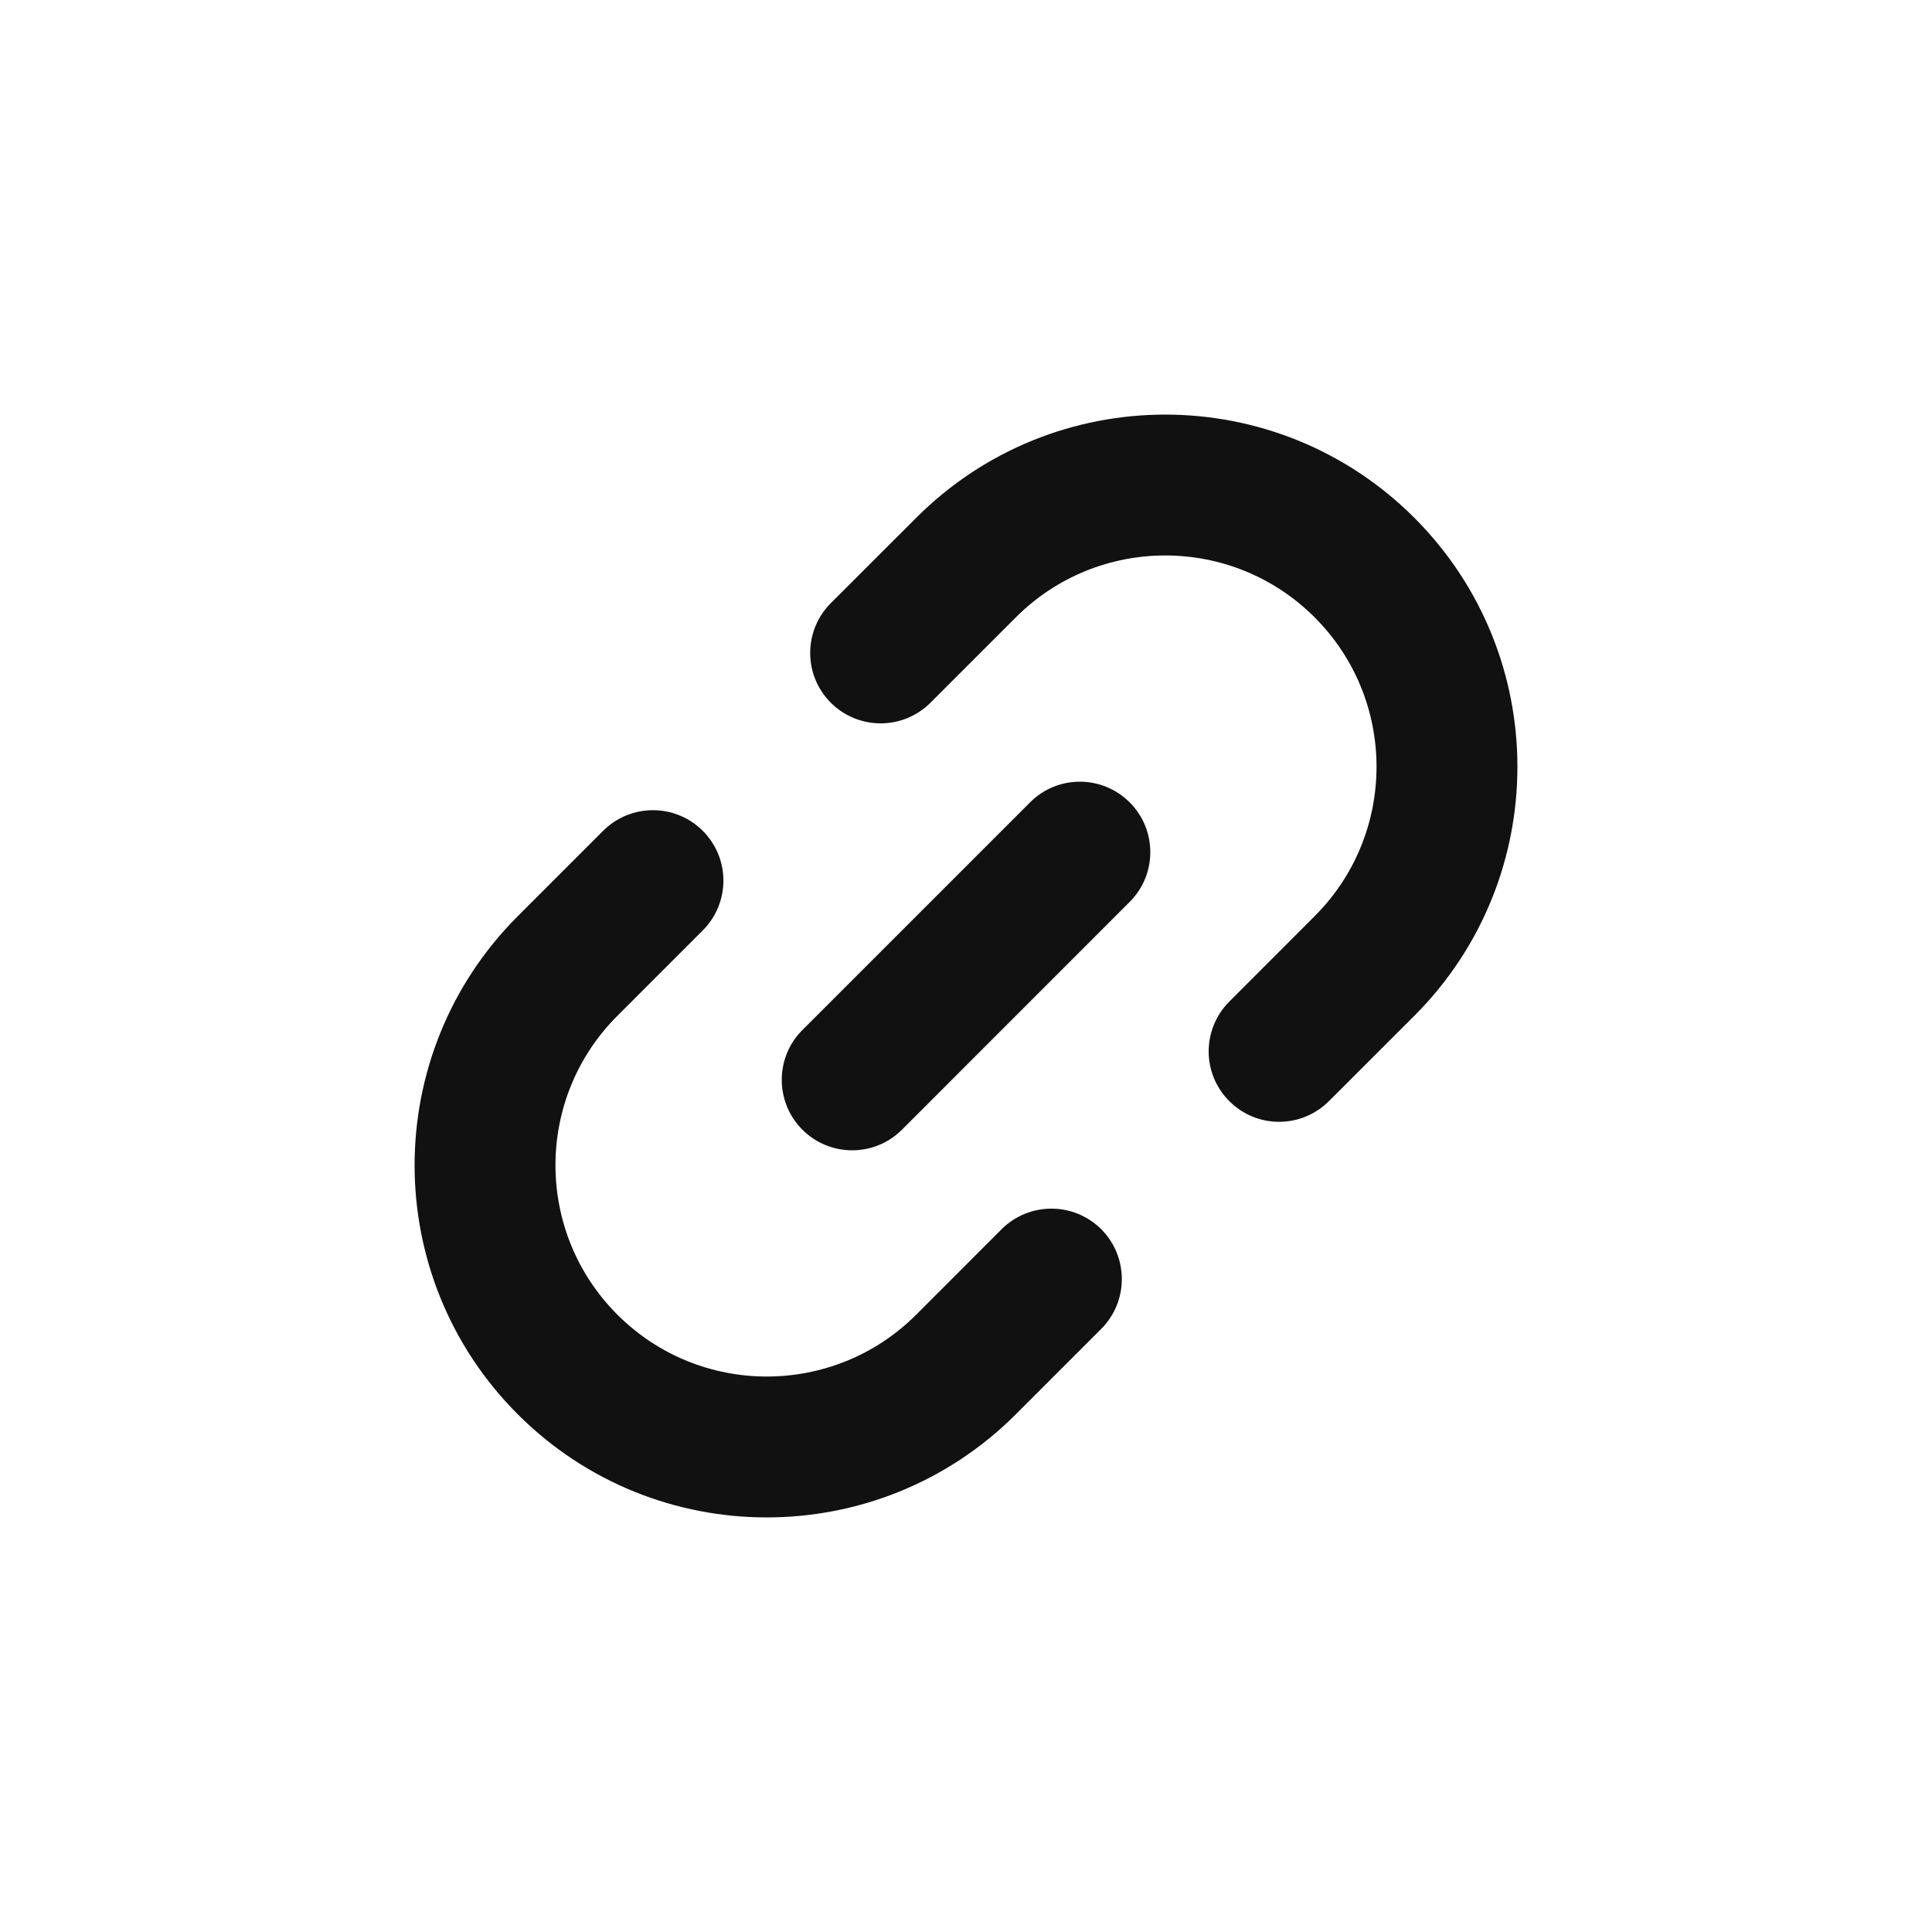
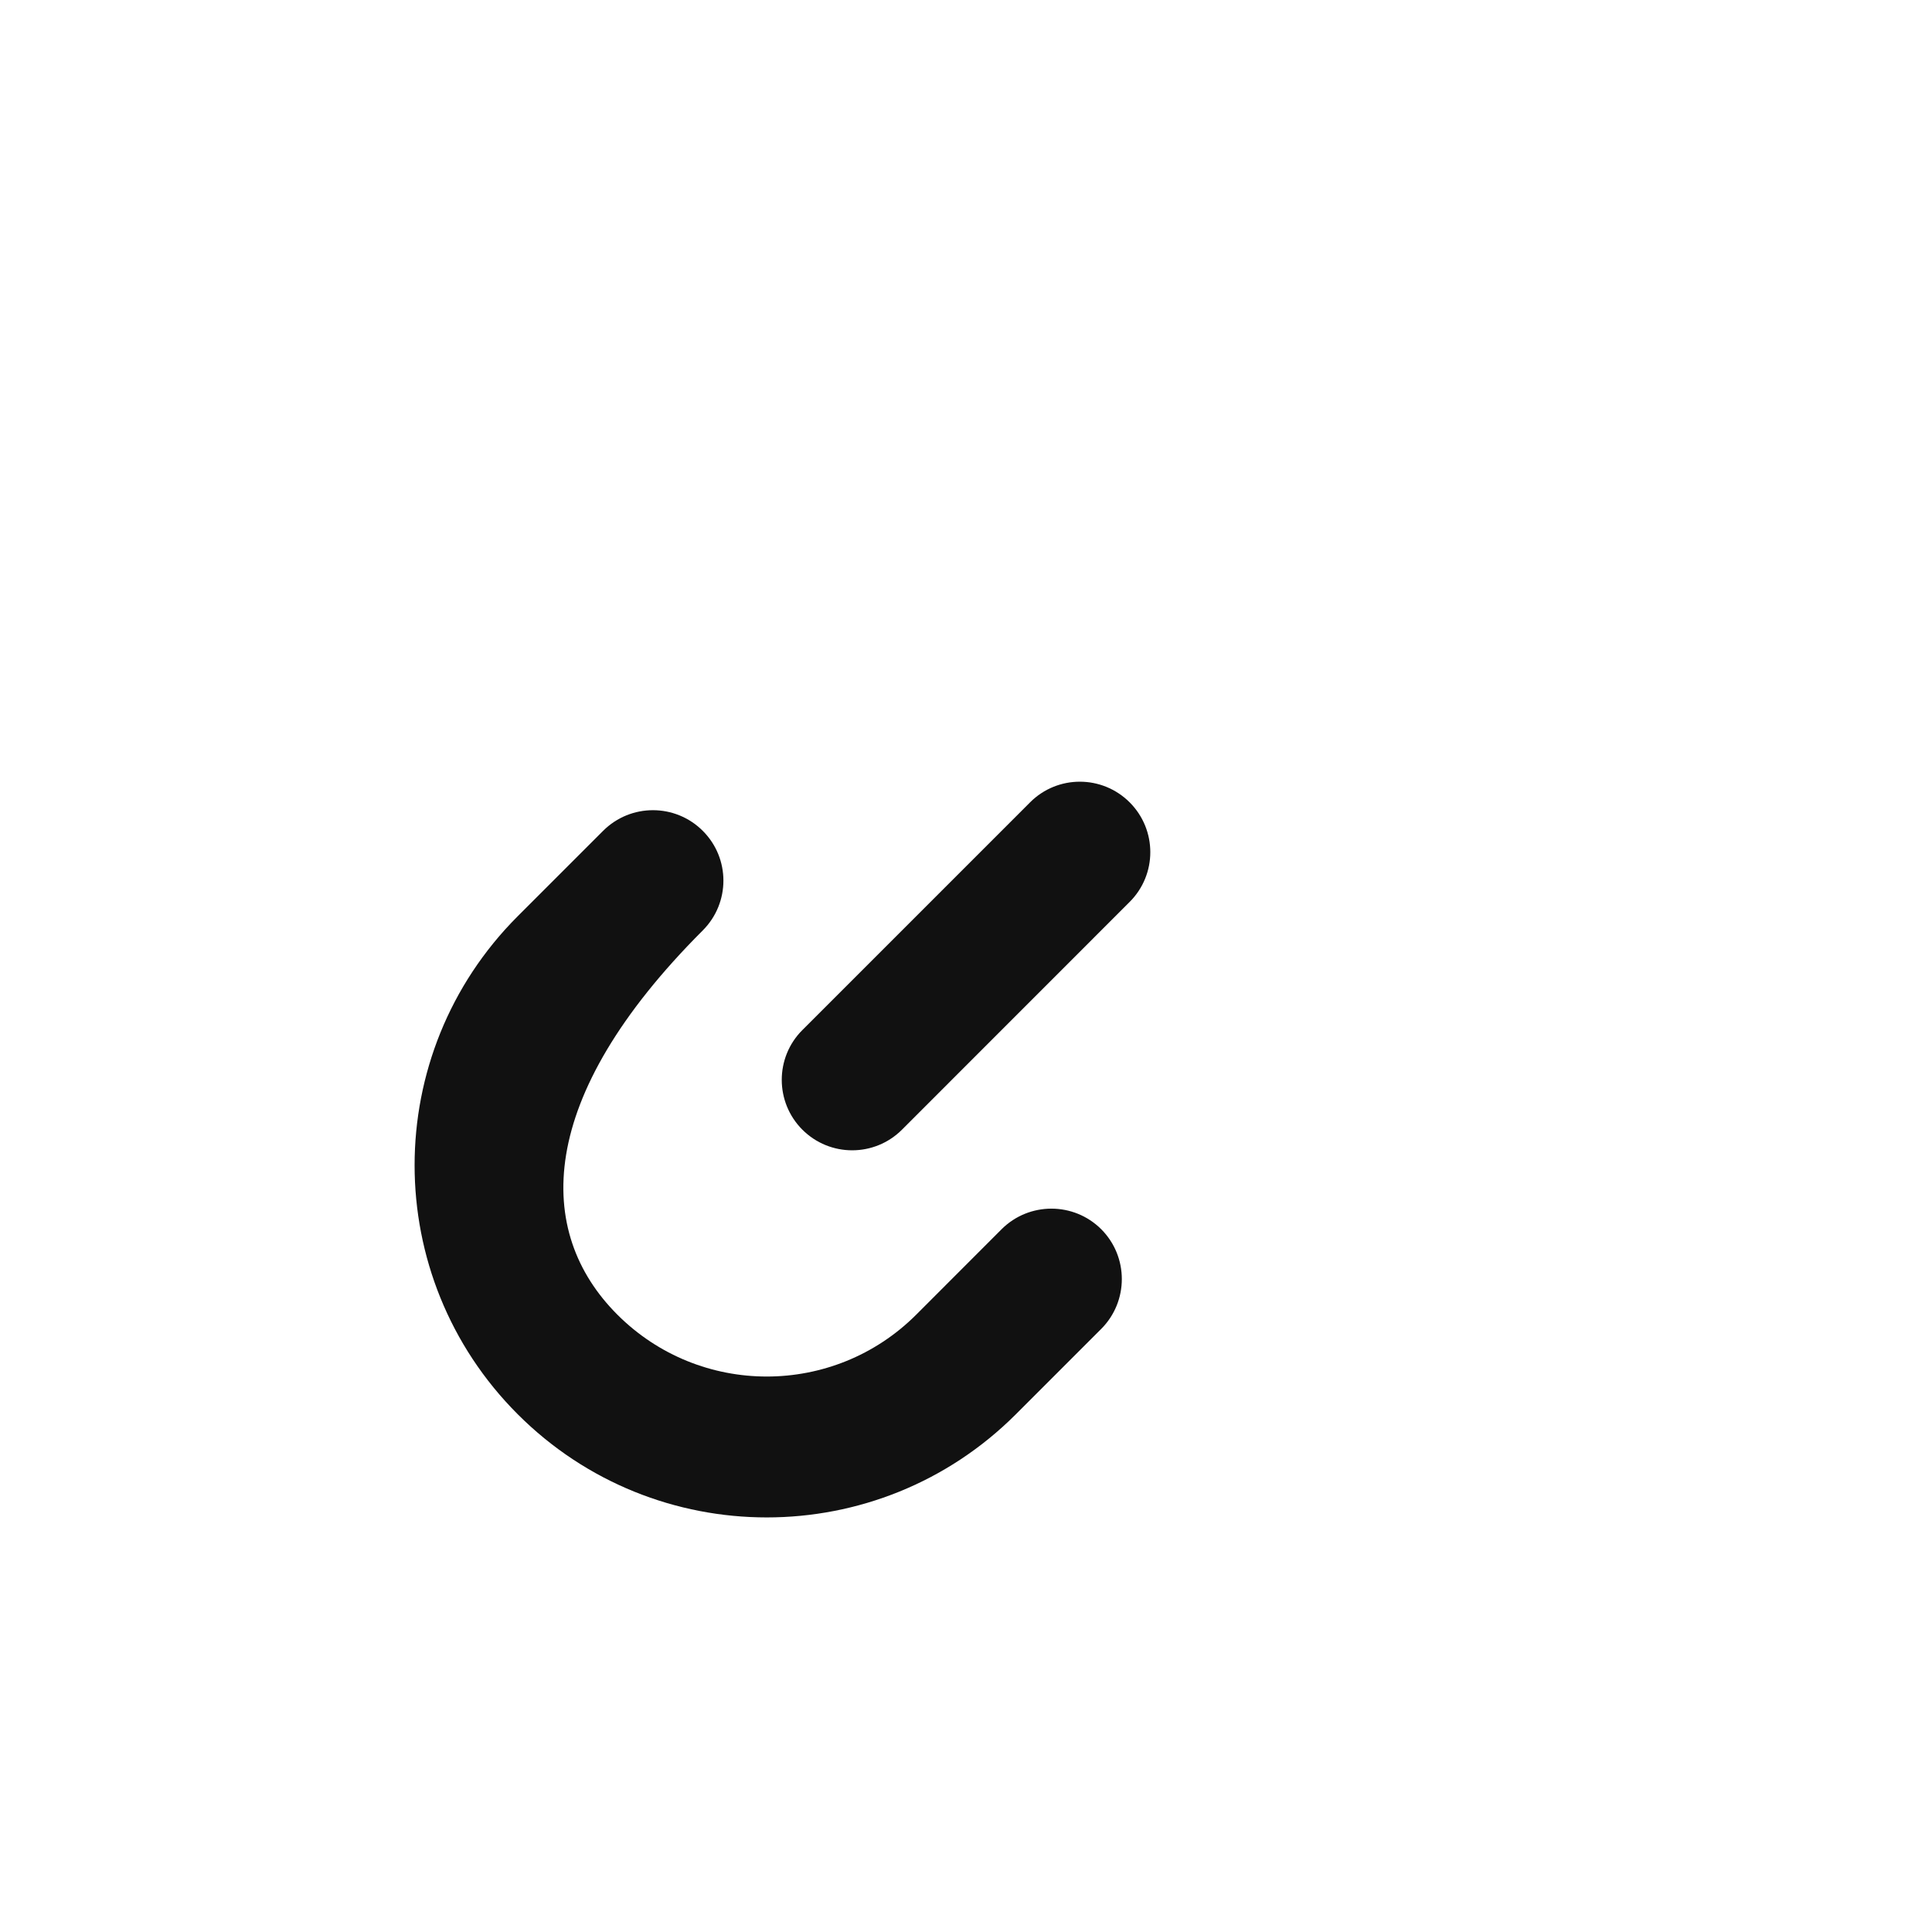
<svg xmlns="http://www.w3.org/2000/svg" width="24" height="24" viewBox="0 0 24 24" fill="none">
-   <path d="M16.331 7.669C15.306 6.644 13.644 6.644 12.619 7.669L11.558 8.73C11.217 9.071 10.663 9.071 10.321 8.73C9.979 8.388 9.979 7.834 10.321 7.492L11.382 6.432C13.09 4.723 15.86 4.723 17.569 6.432C19.277 8.14 19.277 10.91 17.569 12.619L16.508 13.679C16.166 14.021 15.612 14.021 15.271 13.679C14.929 13.338 14.929 12.784 15.271 12.442L16.331 11.381C17.356 10.356 17.356 8.694 16.331 7.669Z" fill="#111111" />
-   <path d="M8.73 10.321C9.072 10.662 9.072 11.216 8.73 11.558L7.669 12.619C6.644 13.644 6.644 15.306 7.669 16.331C8.694 17.356 10.356 17.356 11.382 16.331L12.442 15.27C12.784 14.929 13.338 14.929 13.68 15.27C14.021 15.612 14.021 16.166 13.68 16.508L12.619 17.569C10.91 19.277 8.14 19.277 6.432 17.569C4.723 15.86 4.723 13.09 6.432 11.381L7.492 10.321C7.834 9.979 8.388 9.979 8.73 10.321Z" fill="#111111" />
+   <path d="M8.73 10.321C9.072 10.662 9.072 11.216 8.73 11.558C6.644 13.644 6.644 15.306 7.669 16.331C8.694 17.356 10.356 17.356 11.382 16.331L12.442 15.27C12.784 14.929 13.338 14.929 13.68 15.27C14.021 15.612 14.021 16.166 13.68 16.508L12.619 17.569C10.91 19.277 8.14 19.277 6.432 17.569C4.723 15.86 4.723 13.09 6.432 11.381L7.492 10.321C7.834 9.979 8.388 9.979 8.73 10.321Z" fill="#111111" />
  <path d="M14.033 11.204C14.375 10.863 14.375 10.309 14.033 9.967C13.691 9.625 13.137 9.625 12.796 9.967L9.967 12.796C9.626 13.137 9.626 13.691 9.967 14.033C10.309 14.375 10.863 14.375 11.205 14.033L14.033 11.204Z" fill="#111111" />
</svg>